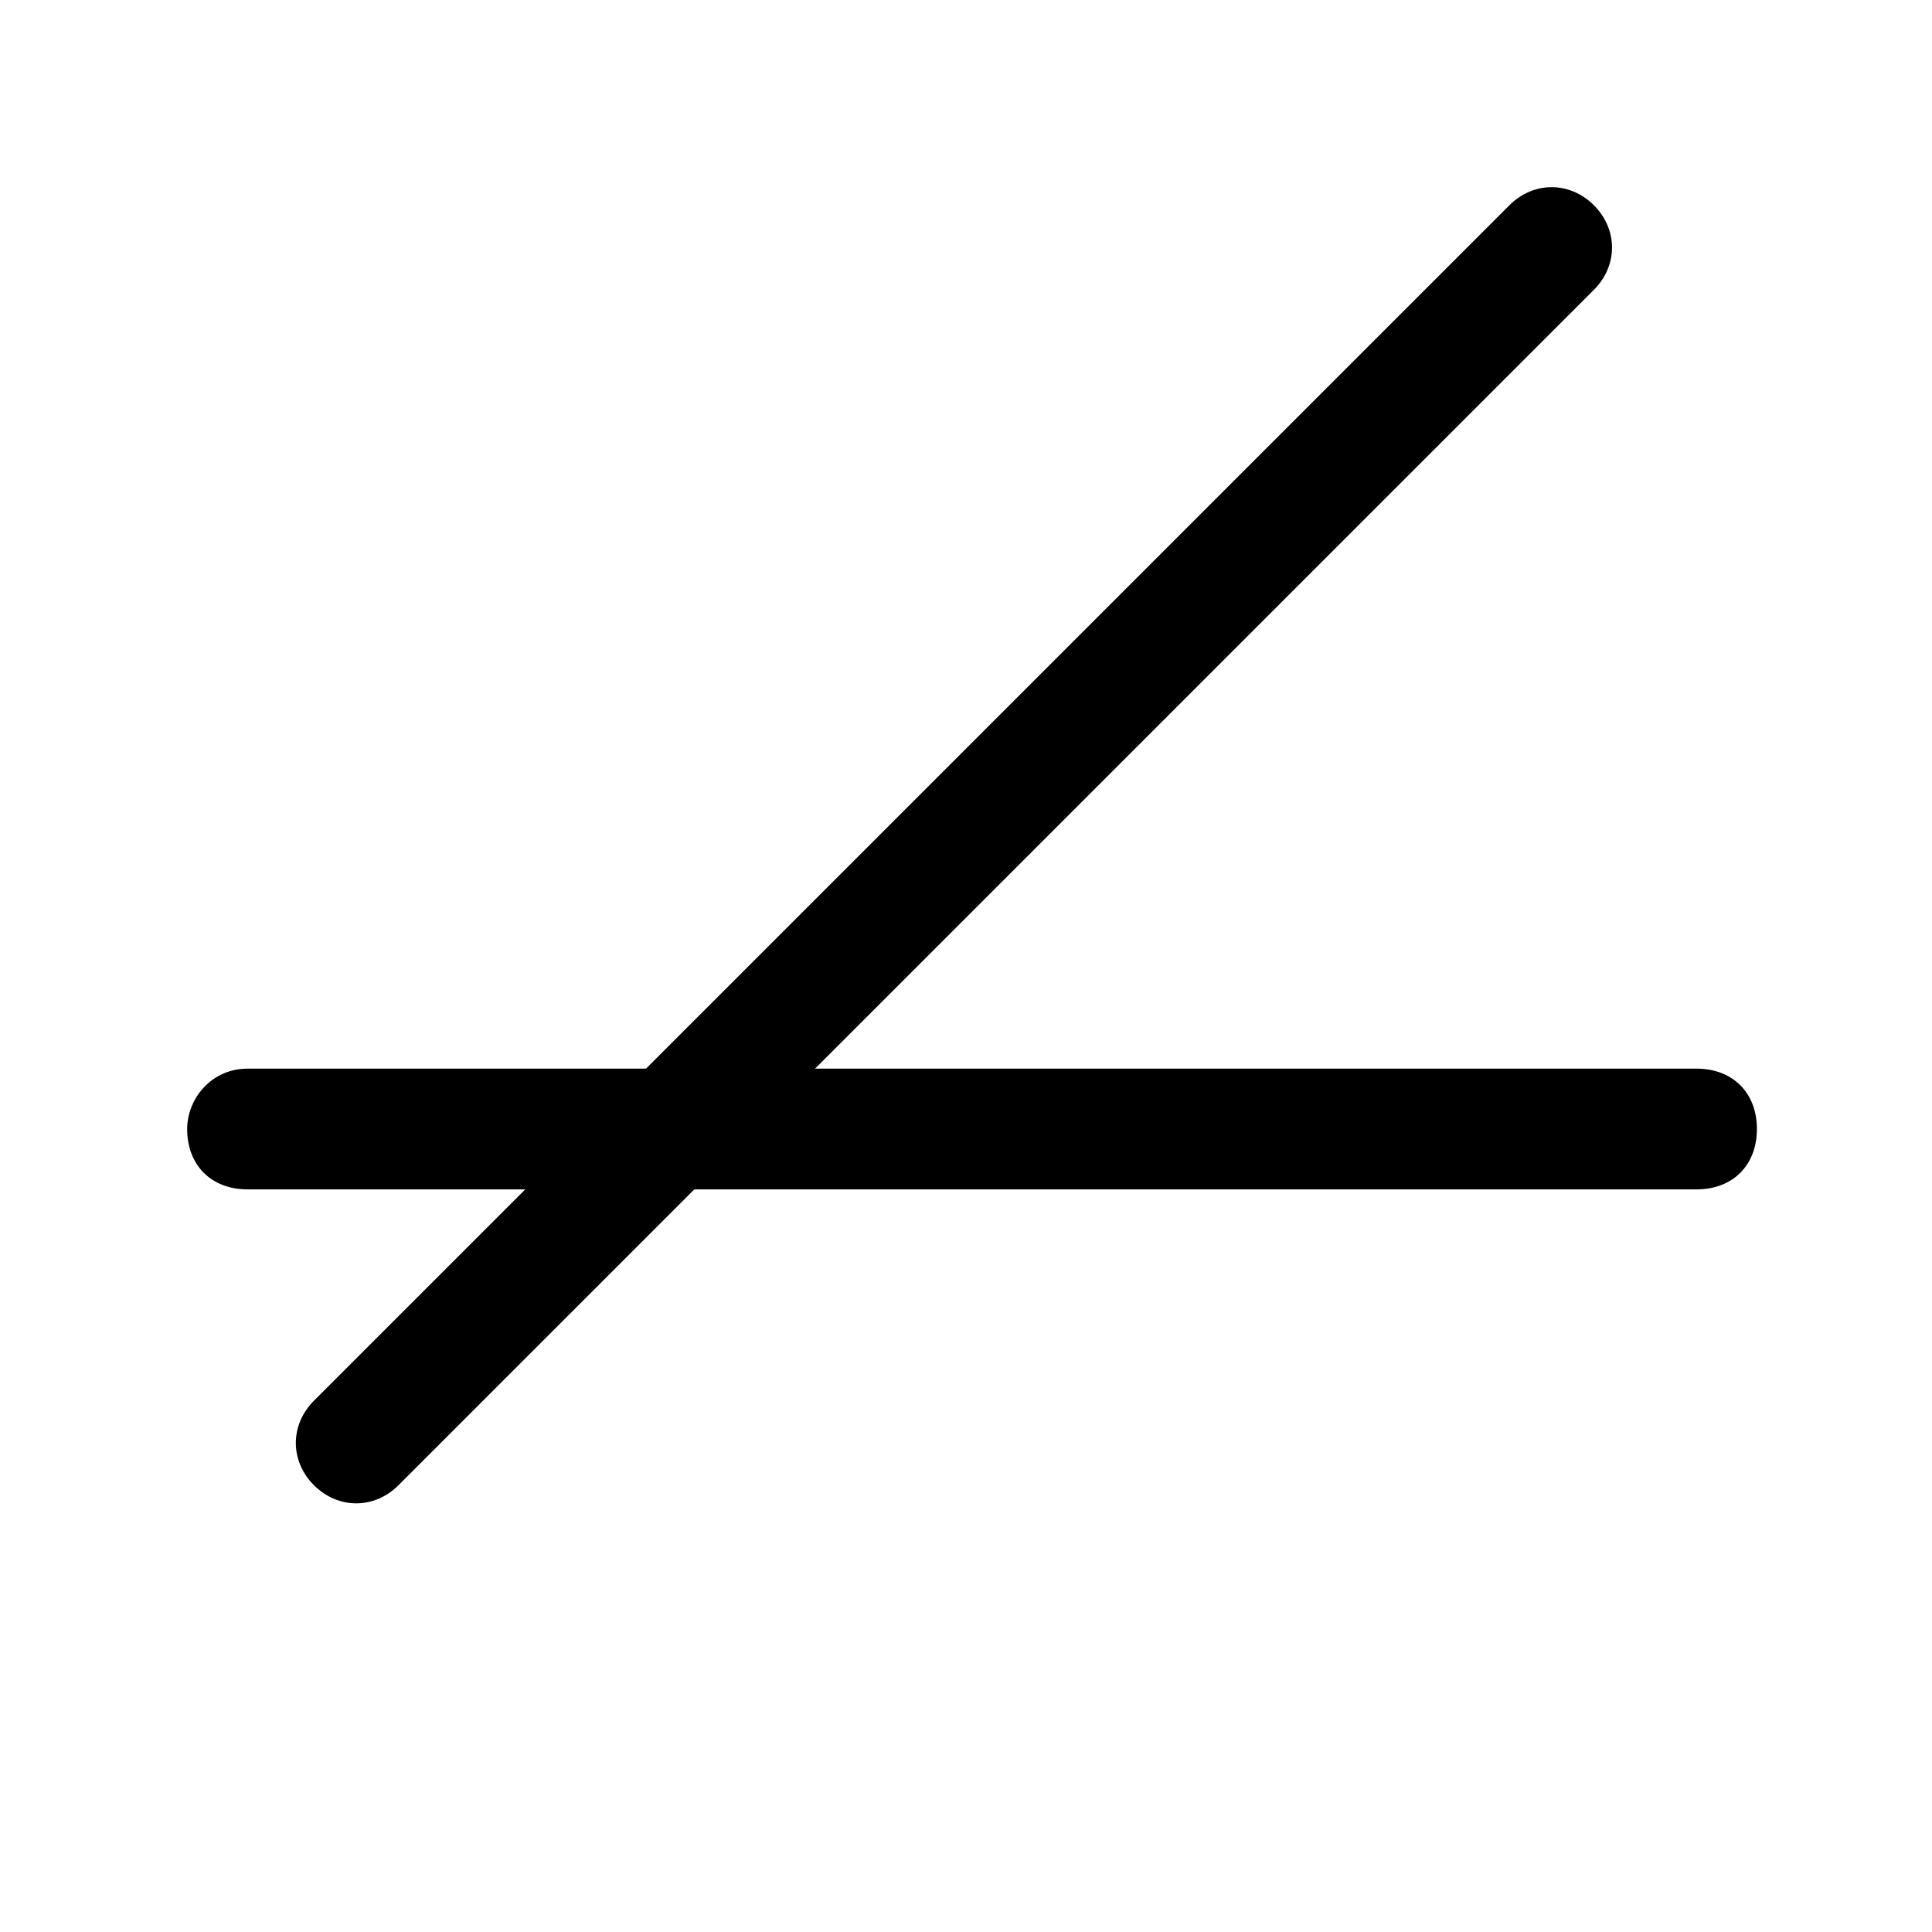
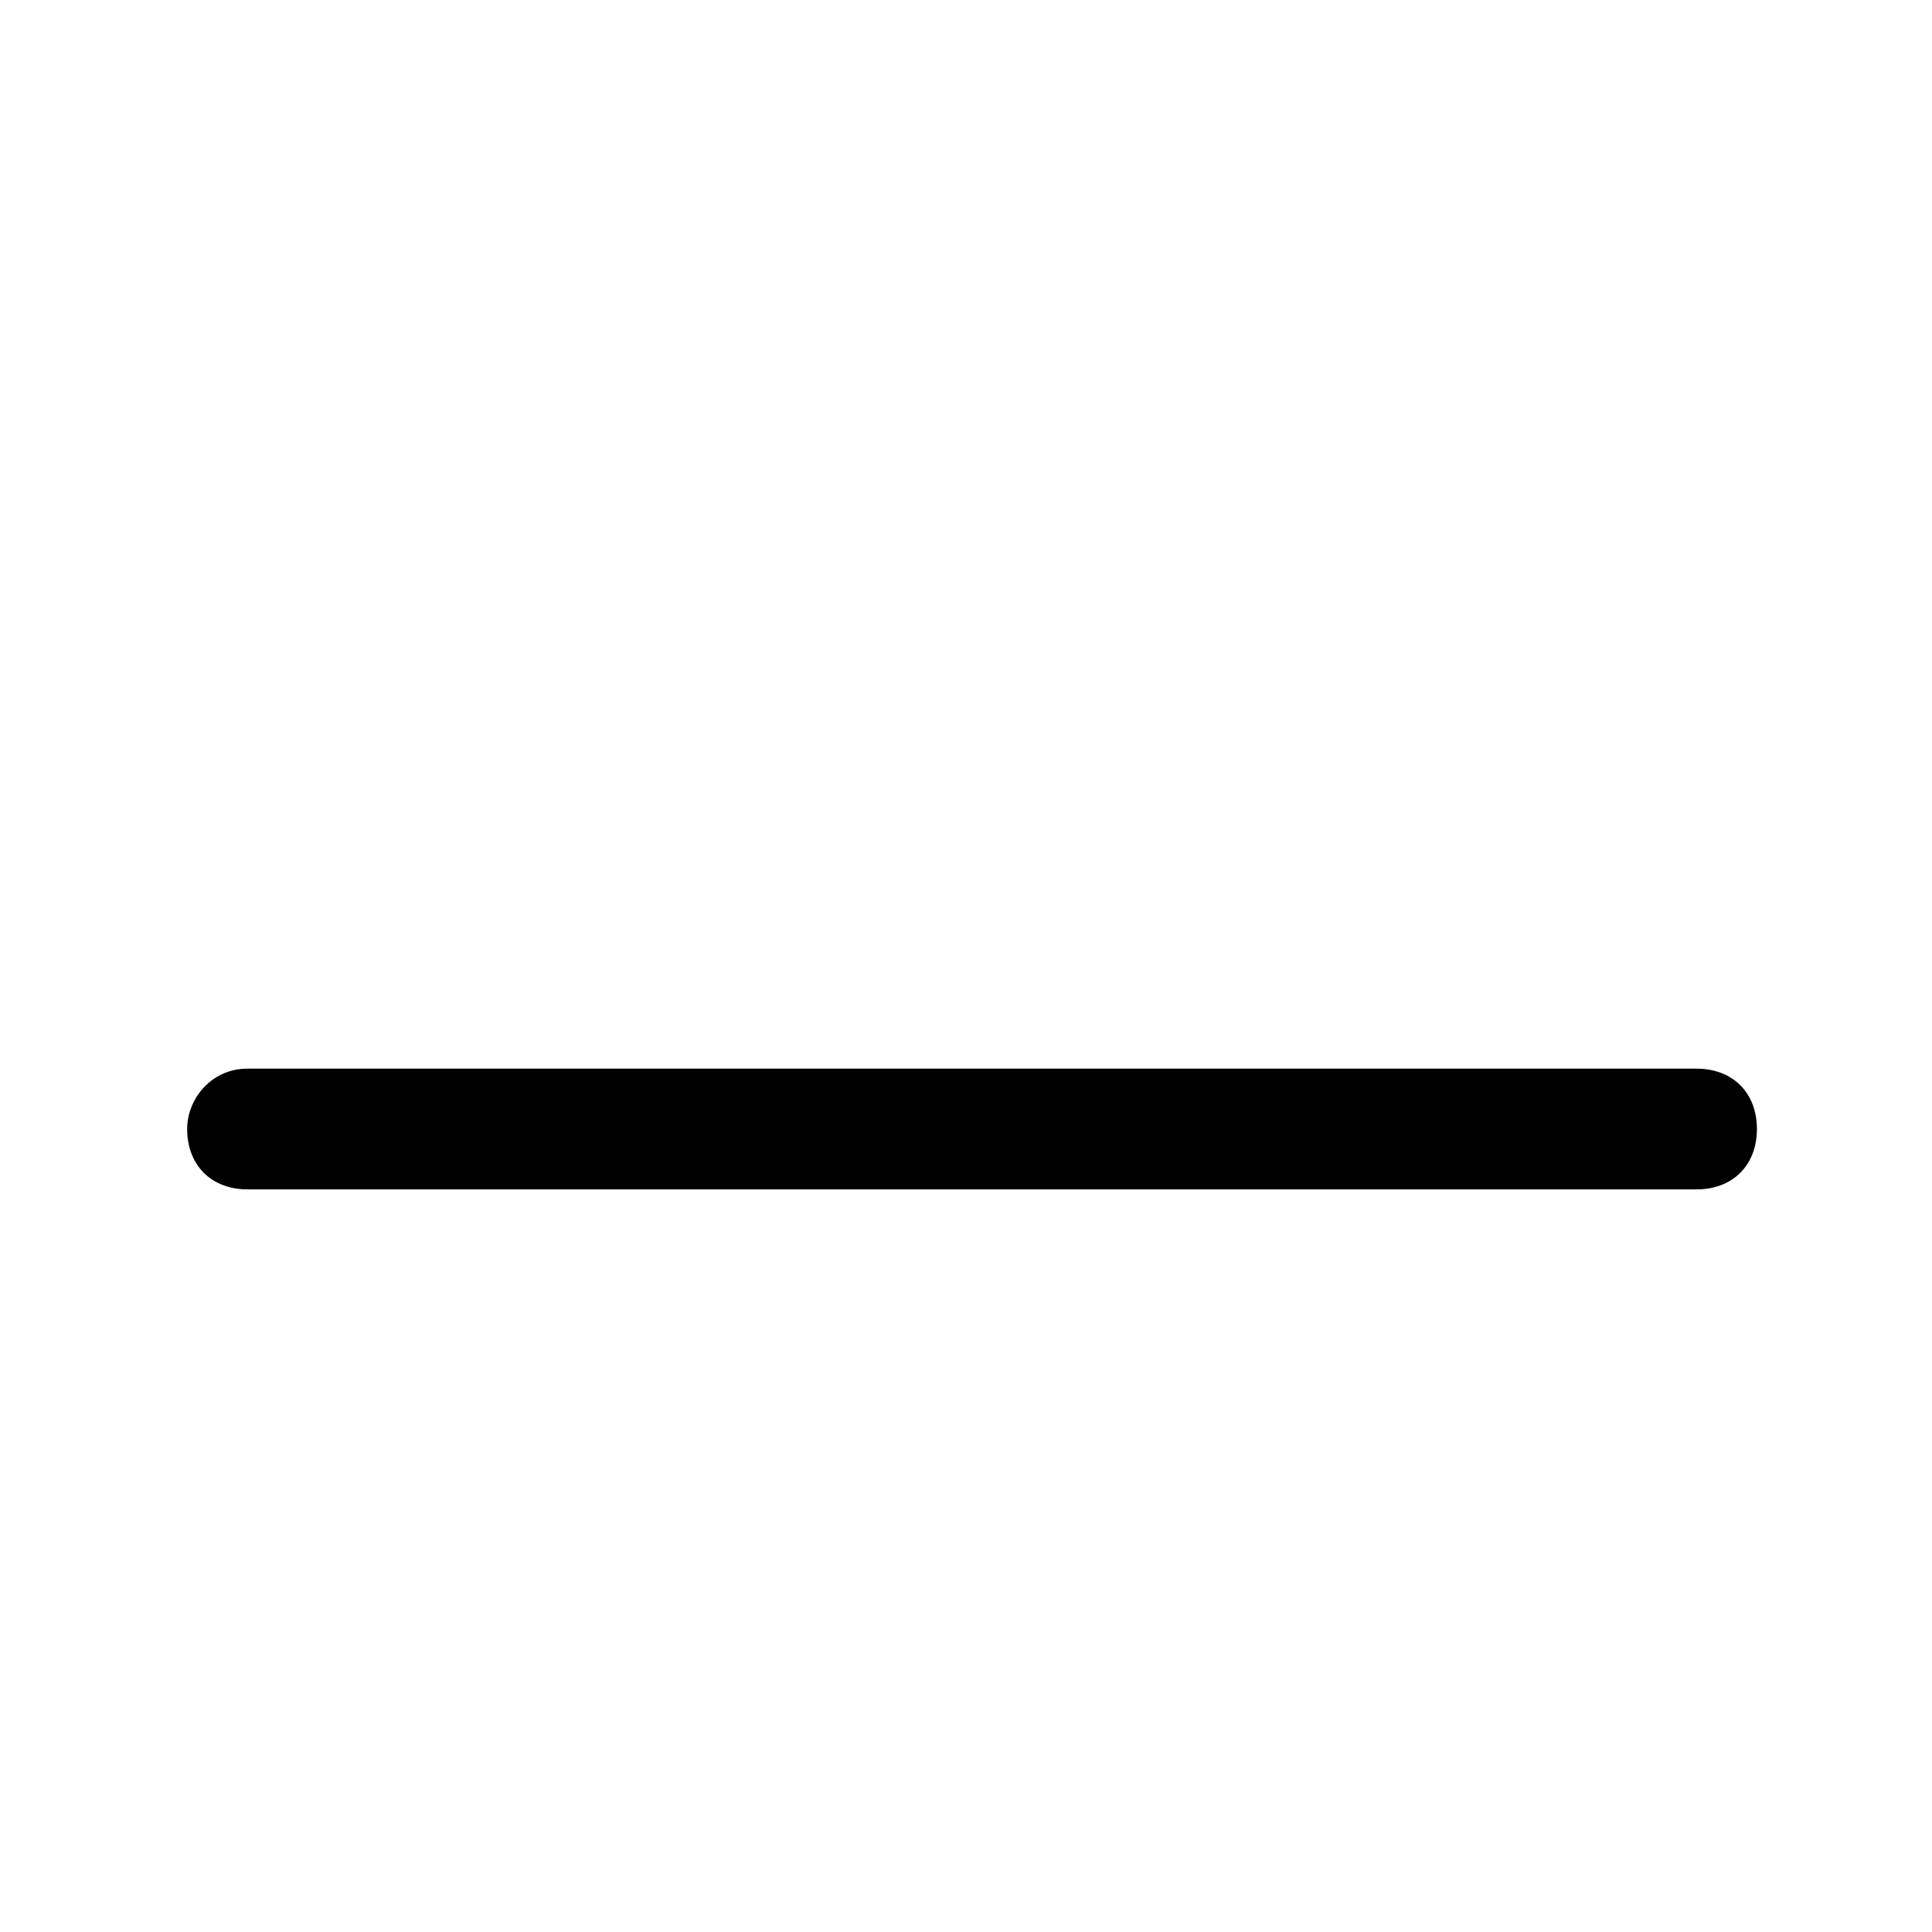
<svg xmlns="http://www.w3.org/2000/svg" width="32" height="32" viewBox="0 0 32 32">
-   <path d="M5.2,23.2L25,3.4c0.4-0.4,1-0.4,1.4,0l0,0c0.4,0.4,0.4,1,0,1.4L6.6,24.6     c-0.4,0.4-1,0.4-1.4,0l0,0C4.8,24.2,4.8,23.6,5.2,23.2z" />
  <path d="M4.1,17.7h24c0.6,0,1,0.4,1,1l0,0c0,0.6-0.4,1-1,1h-24c-0.6,0-1-0.4-1-1l0,0         C3.1,18.2,3.5,17.7,4.1,17.7z" />
</svg>